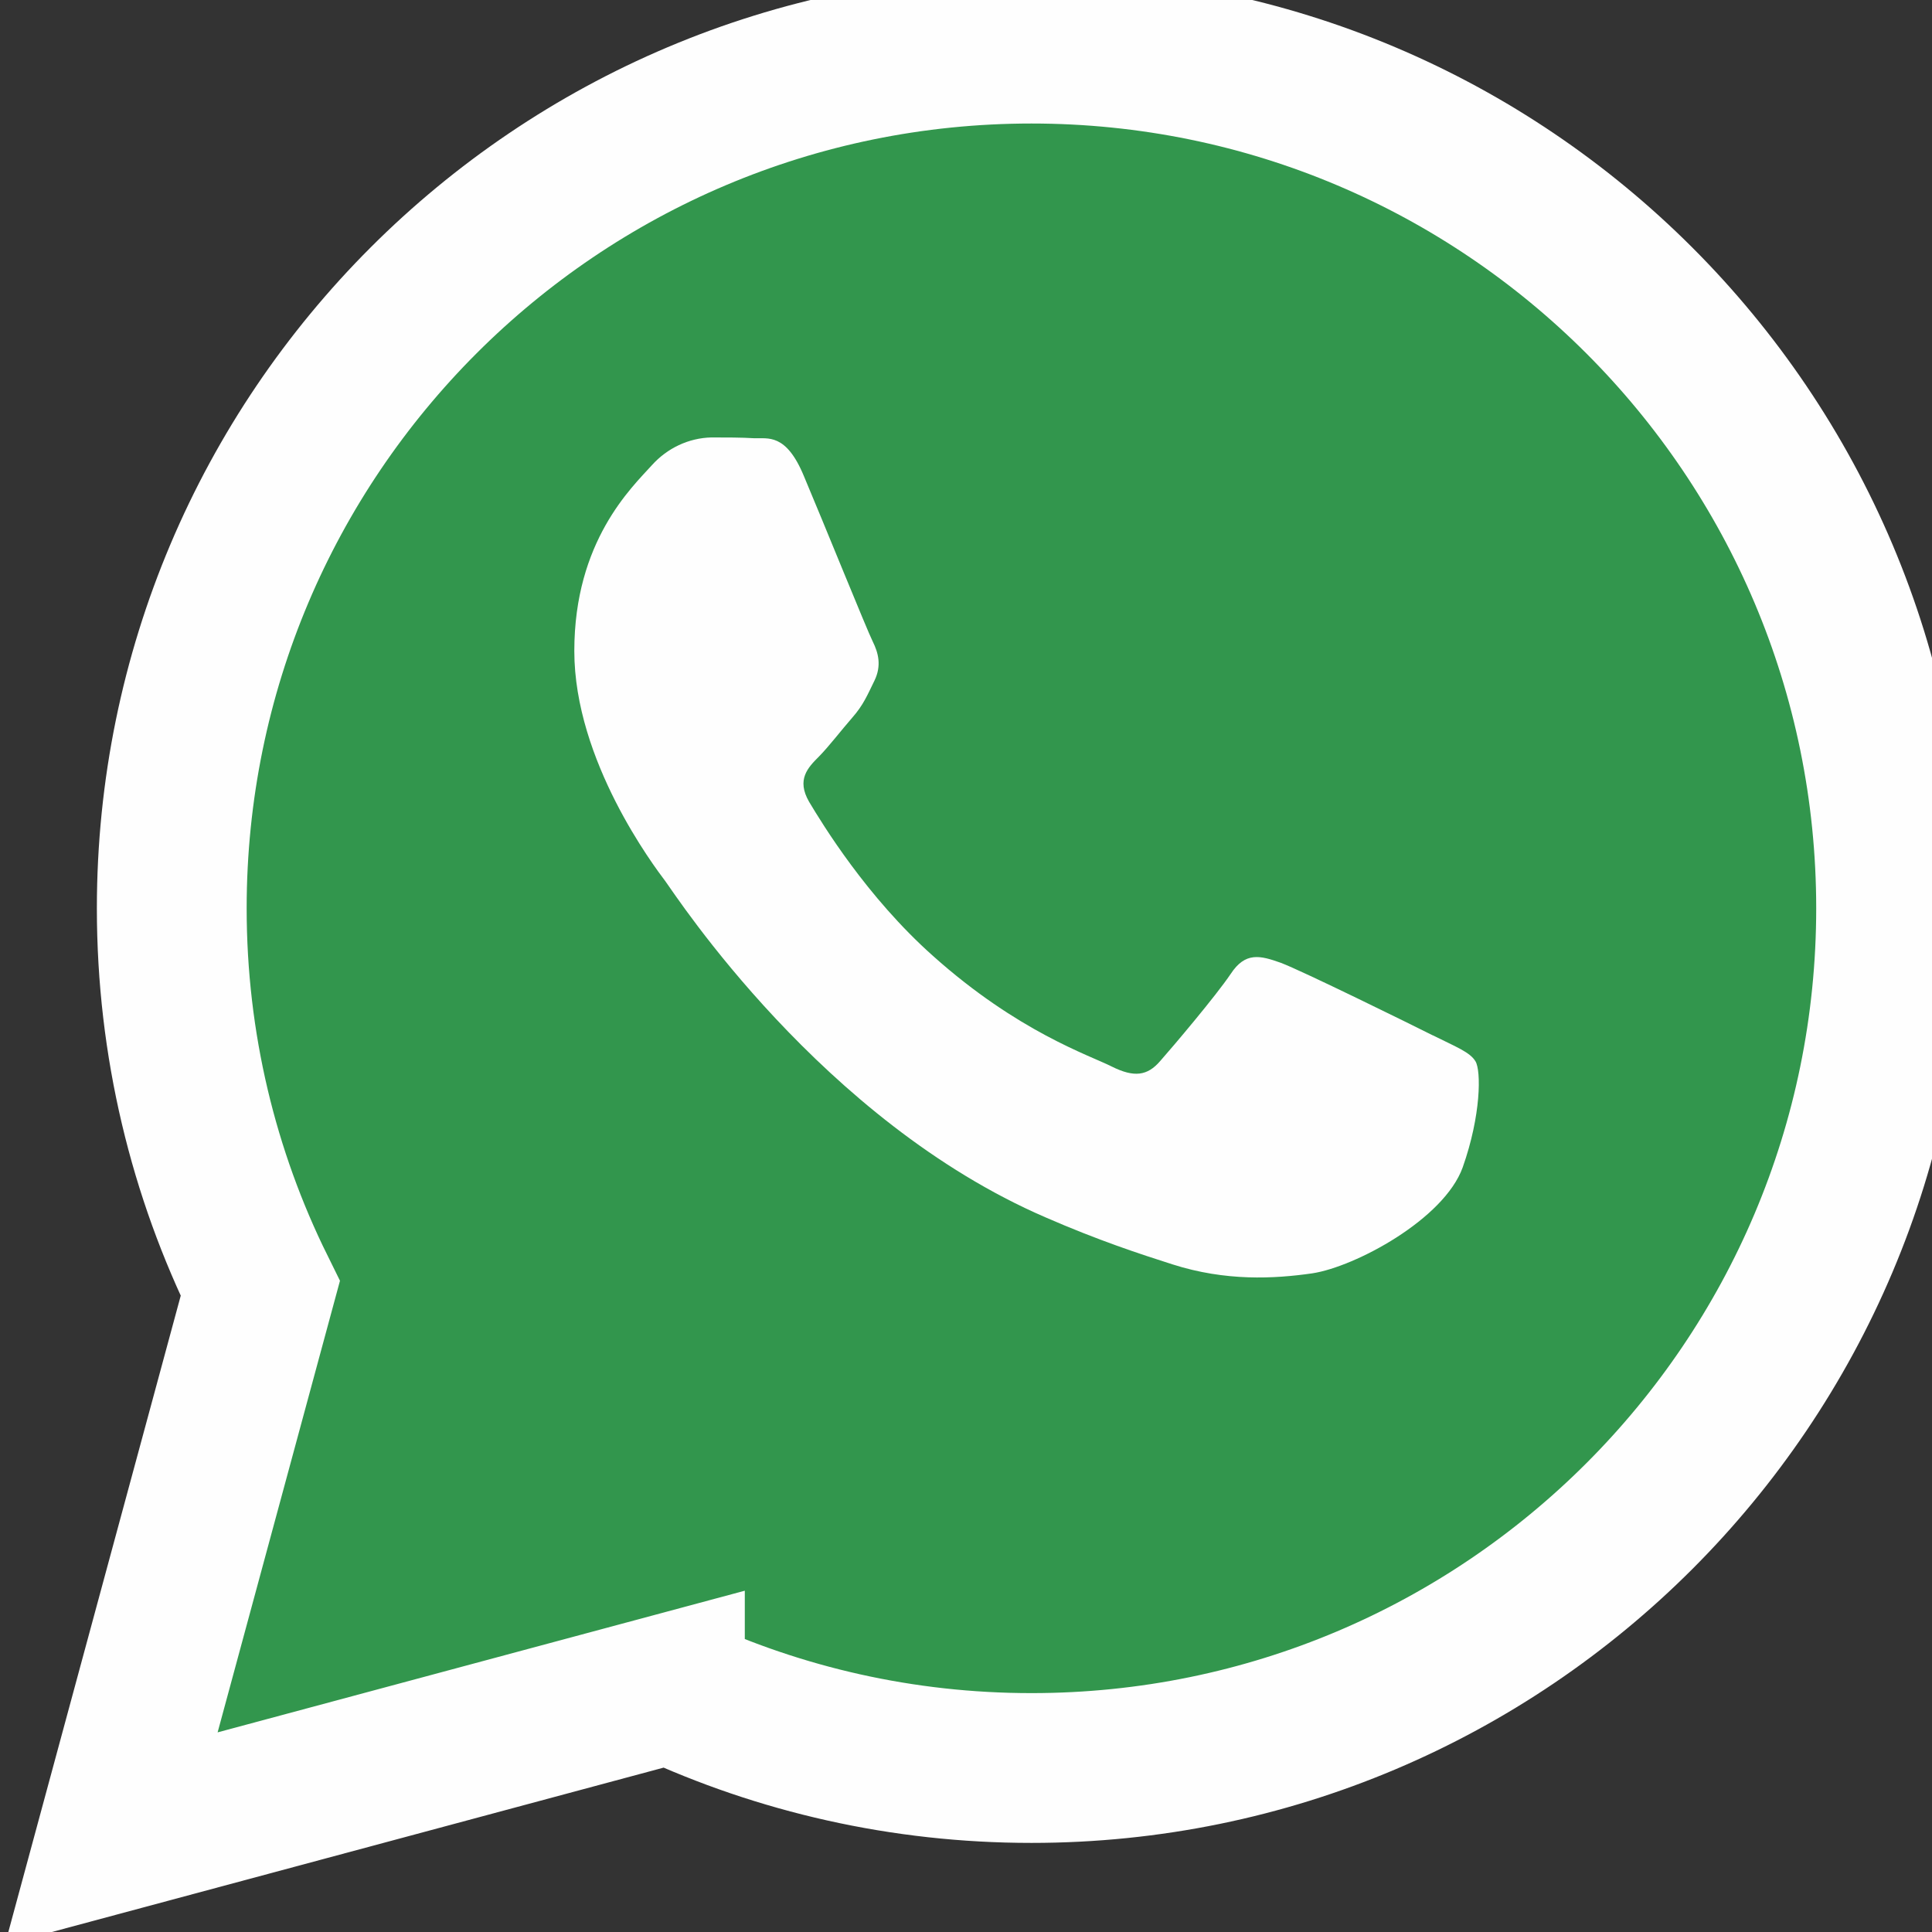
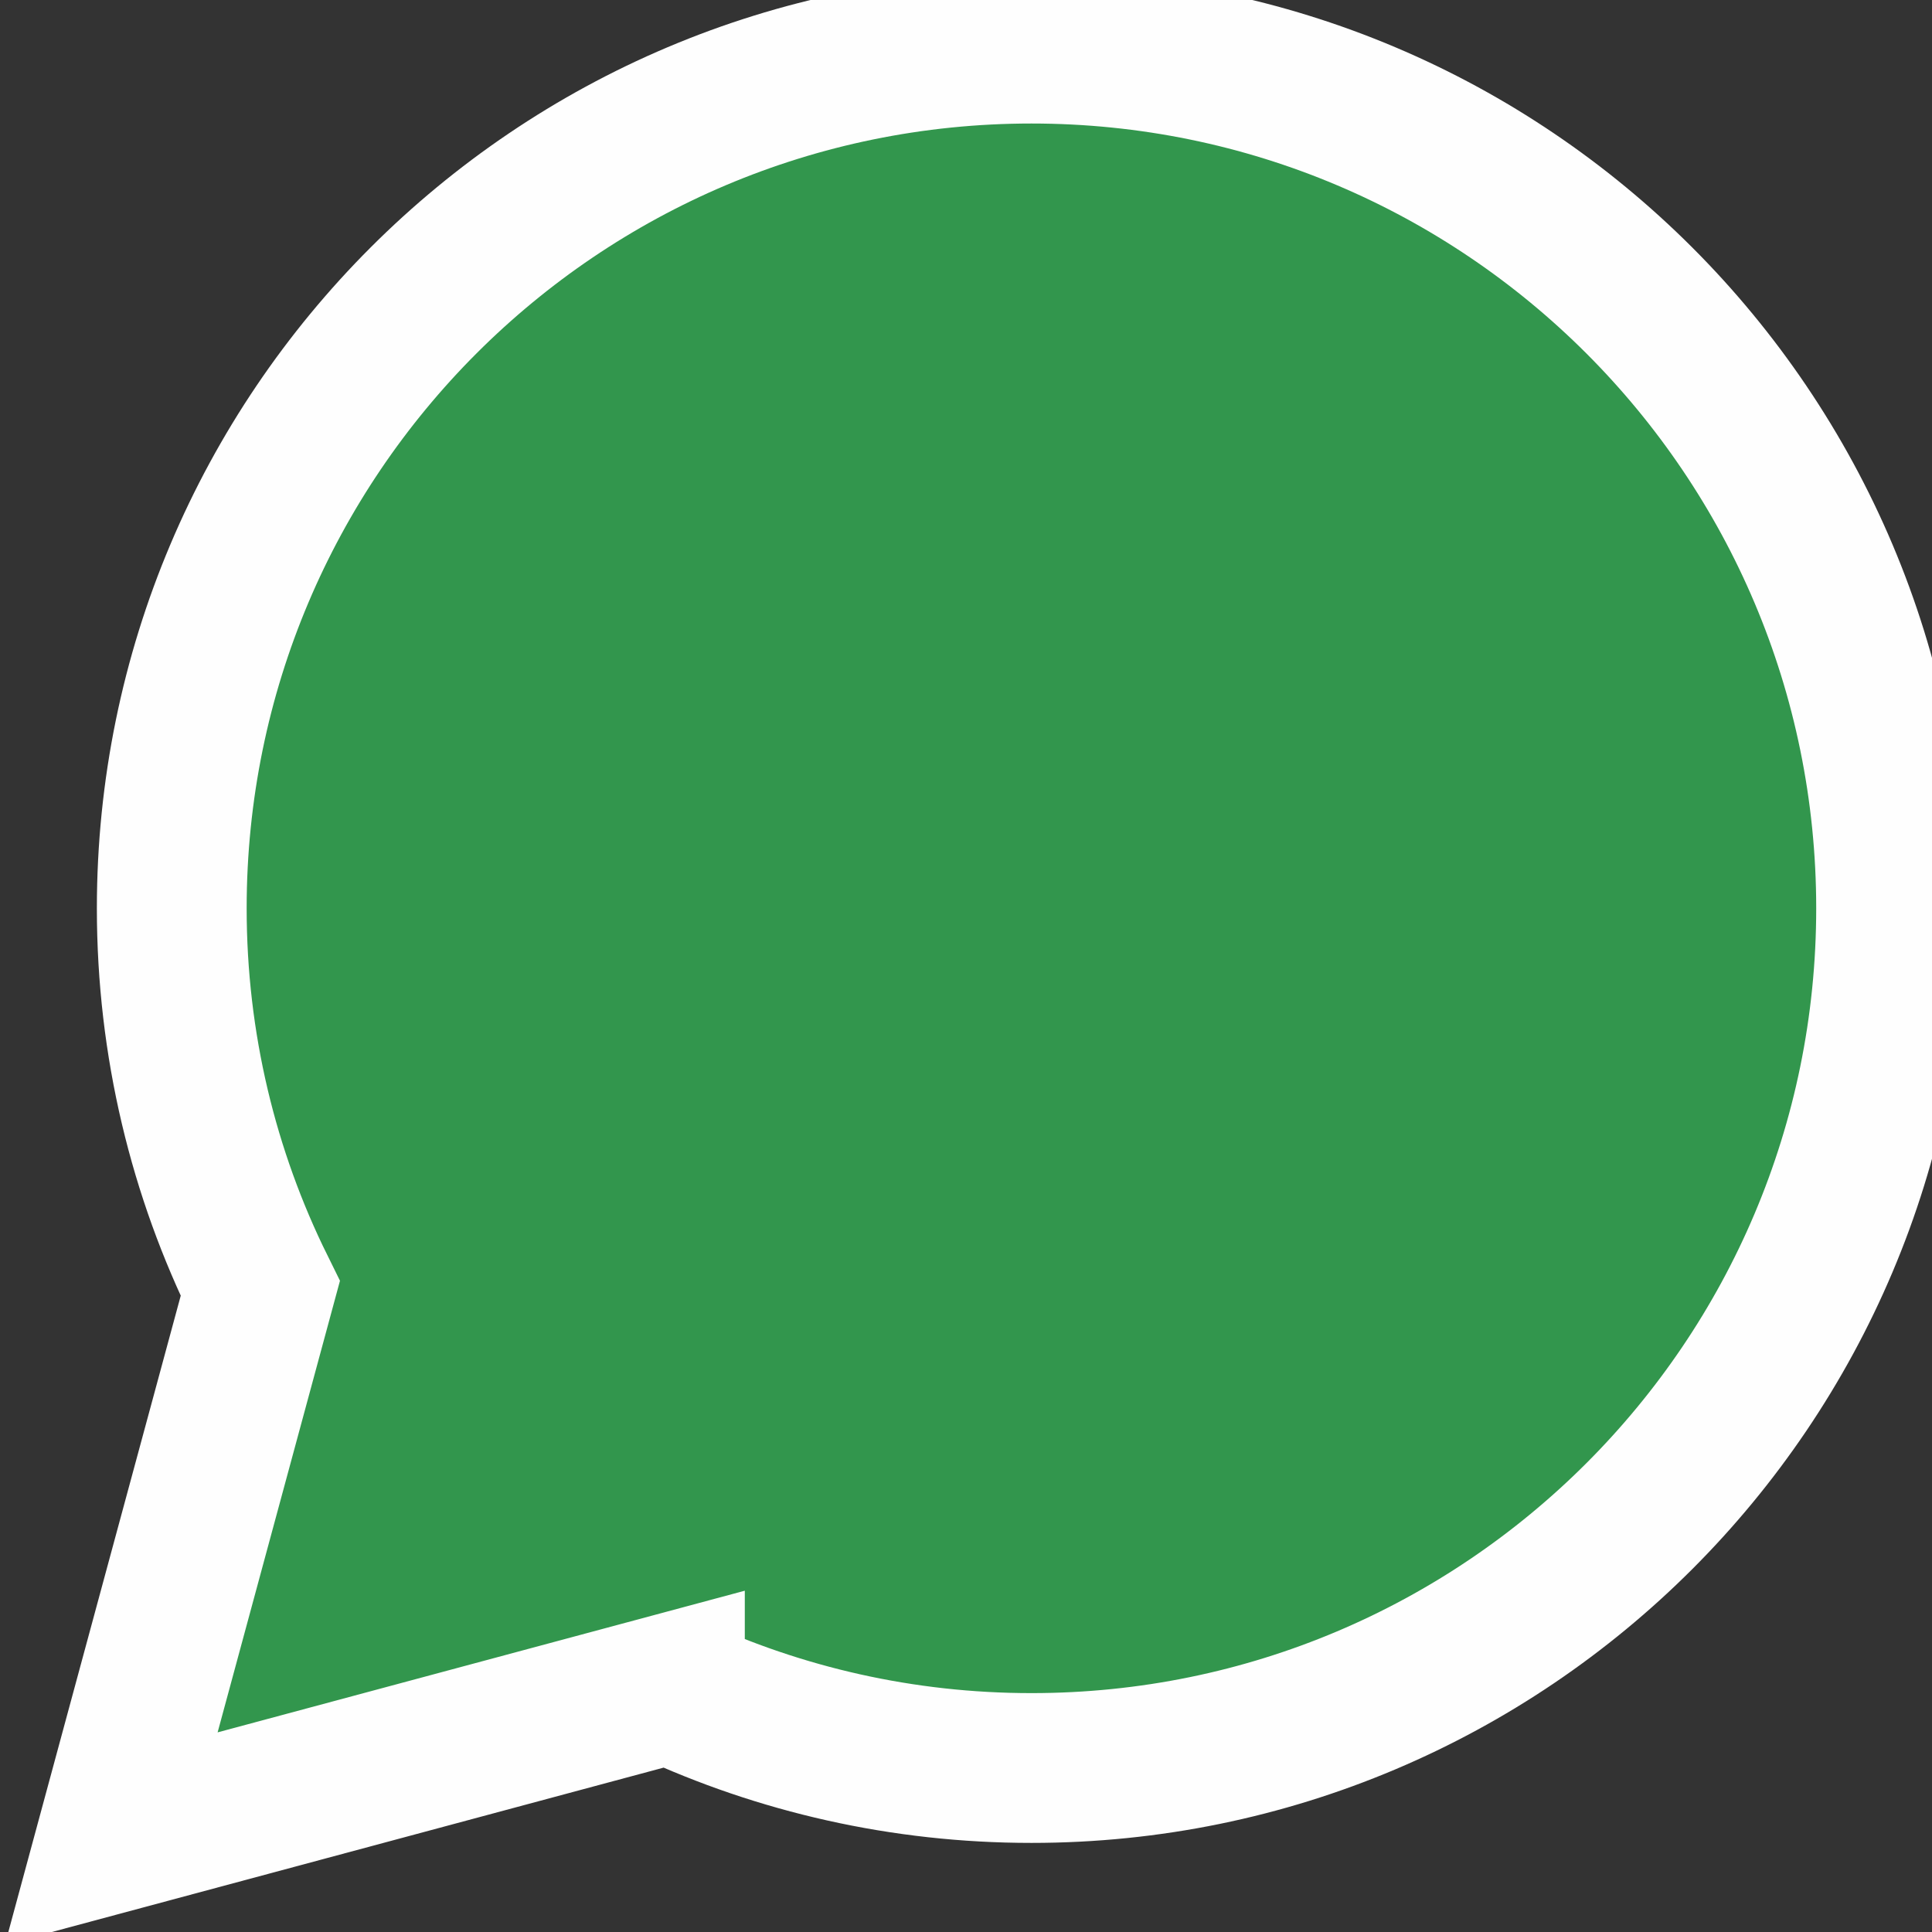
<svg xmlns="http://www.w3.org/2000/svg" id="body_1" width="49" height="49">
  <rect width="100%" height="100%" fill="#333333" stroke="none" />
  <defs>
    <clipPath id="1">
      <path id="" d="m0 37v-37.5h37.5v37.5h-37.5z" clip-rule="evenodd" />
    </clipPath>
  </defs>
  <g transform="scale(1.333)">
    <g clip-path="url(#1)">
      <path id="" transform="matrix(1 0 0 -1 0 37)" d="m12.746 4.875c2.092-0.971 4.421-1.514 6.879-1.514 9.032 0 16.356 7.324 16.356 16.357 0 9.032-7.323 16.357-16.356 16.357-9.034 0-16.357-7.324-16.357-16.357 0-2.598 0.606-5.053 1.684-7.234l-2.835-10.464 10.629 2.856z" fill="#32964D" stroke="#FEFEFE" stroke-width="2.85" />
-       <path id="" transform="matrix(1 0 0 -1 0 37)" d="m27.26 17.301c-0.421 0.212-2.502 1.236-2.893 1.381-0.39 0.139-0.673 0.212-0.951-0.212-0.284-0.421-1.097-1.381-1.341-1.657-0.244-0.284-0.496-0.317-0.919-0.107-0.421 0.214-1.787 0.659-3.404 2.106-1.261 1.122-2.106 2.512-2.358 2.933-0.244 0.423-0.023 0.65 0.188 0.861 0.186 0.188 0.421 0.496 0.633 0.739 0.214 0.244 0.284 0.423 0.423 0.705 0.139 0.287 0.073 0.53-0.032 0.742-0.107 0.212-0.951 2.3-1.308 3.143-0.342 0.832-0.691 0.716-0.951 0.727-0.244 0.015-0.528 0.015-0.812 0.015-0.434-0.01-0.841-0.205-1.131-0.527-0.385-0.426-1.477-1.447-1.477-3.536 0-2.089 1.518-4.096 1.732-4.38 0.209-0.284 2.98-4.558 7.233-6.396 1.005-0.438 1.796-0.697 2.414-0.894 1.016-0.325 1.933-0.276 2.664-0.171 0.812 0.124 2.503 1.026 2.86 2.016 0.351 0.992 0.351 1.838 0.244 2.016-0.105 0.179-0.389 0.284-0.812 0.496l-0.002-7.71e-4z" fill="#FEFEFE" stroke="#fff" stroke-width="0" />
    </g>
  </g>
</svg>